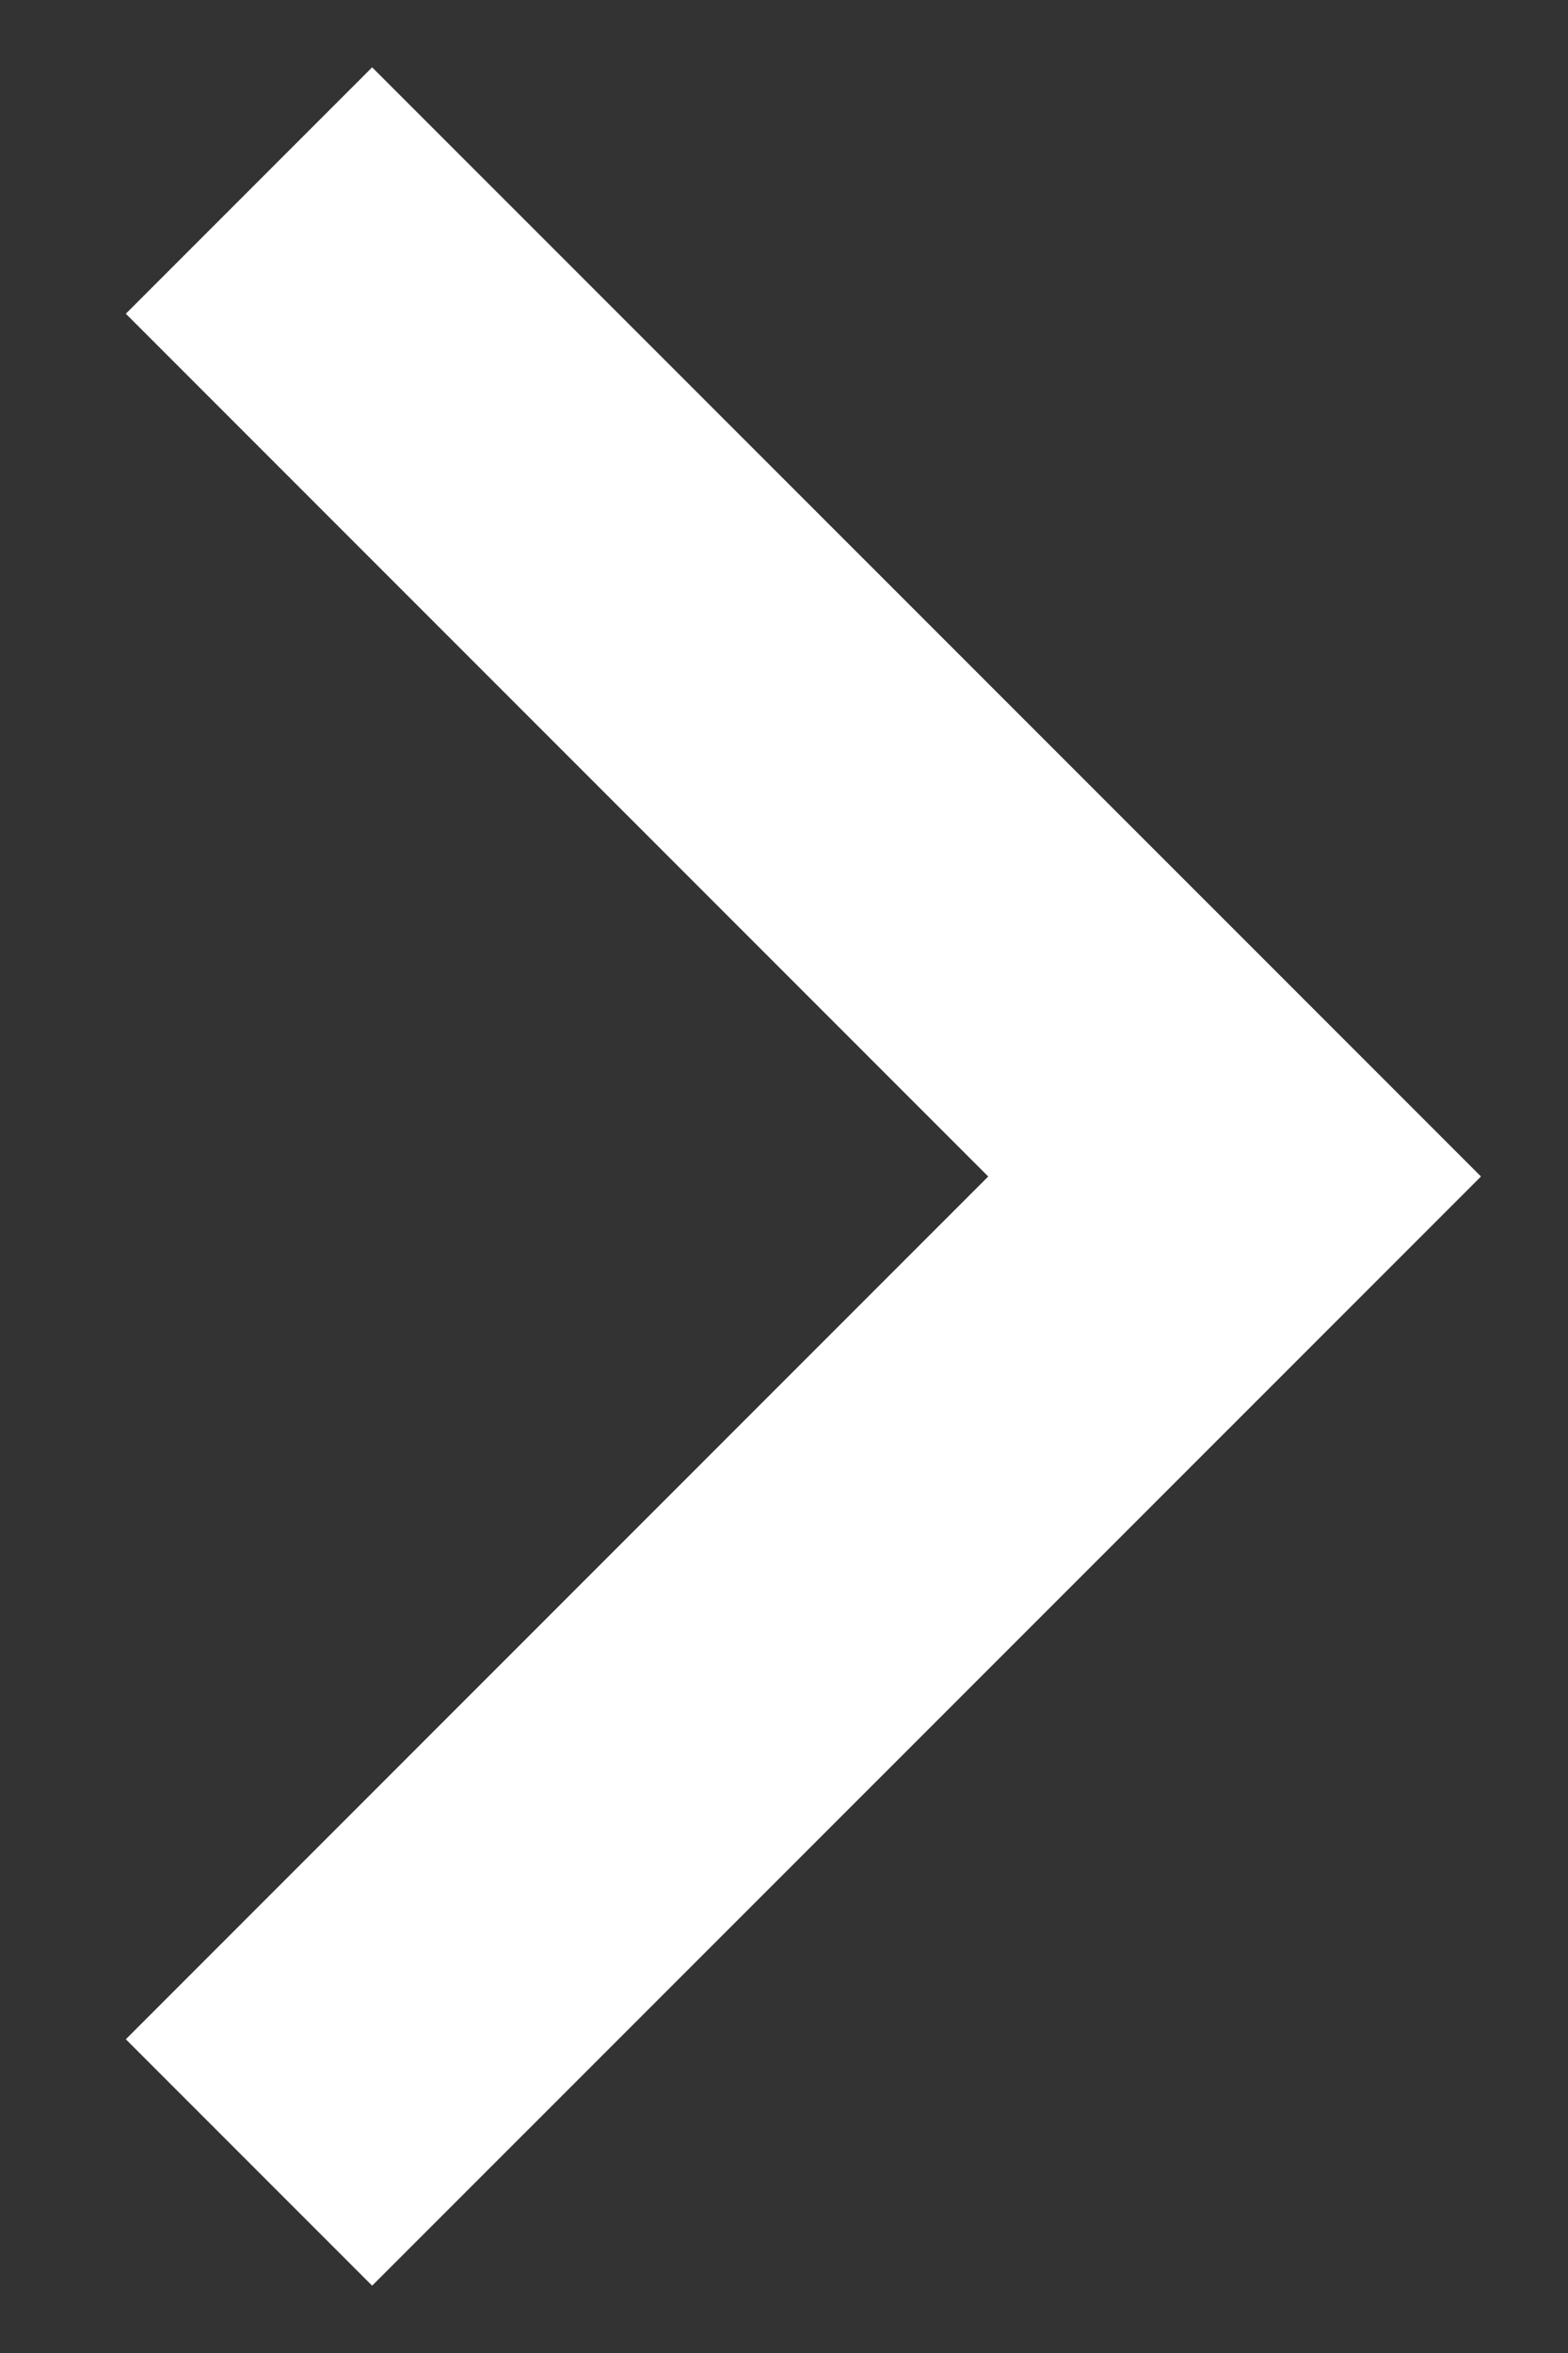
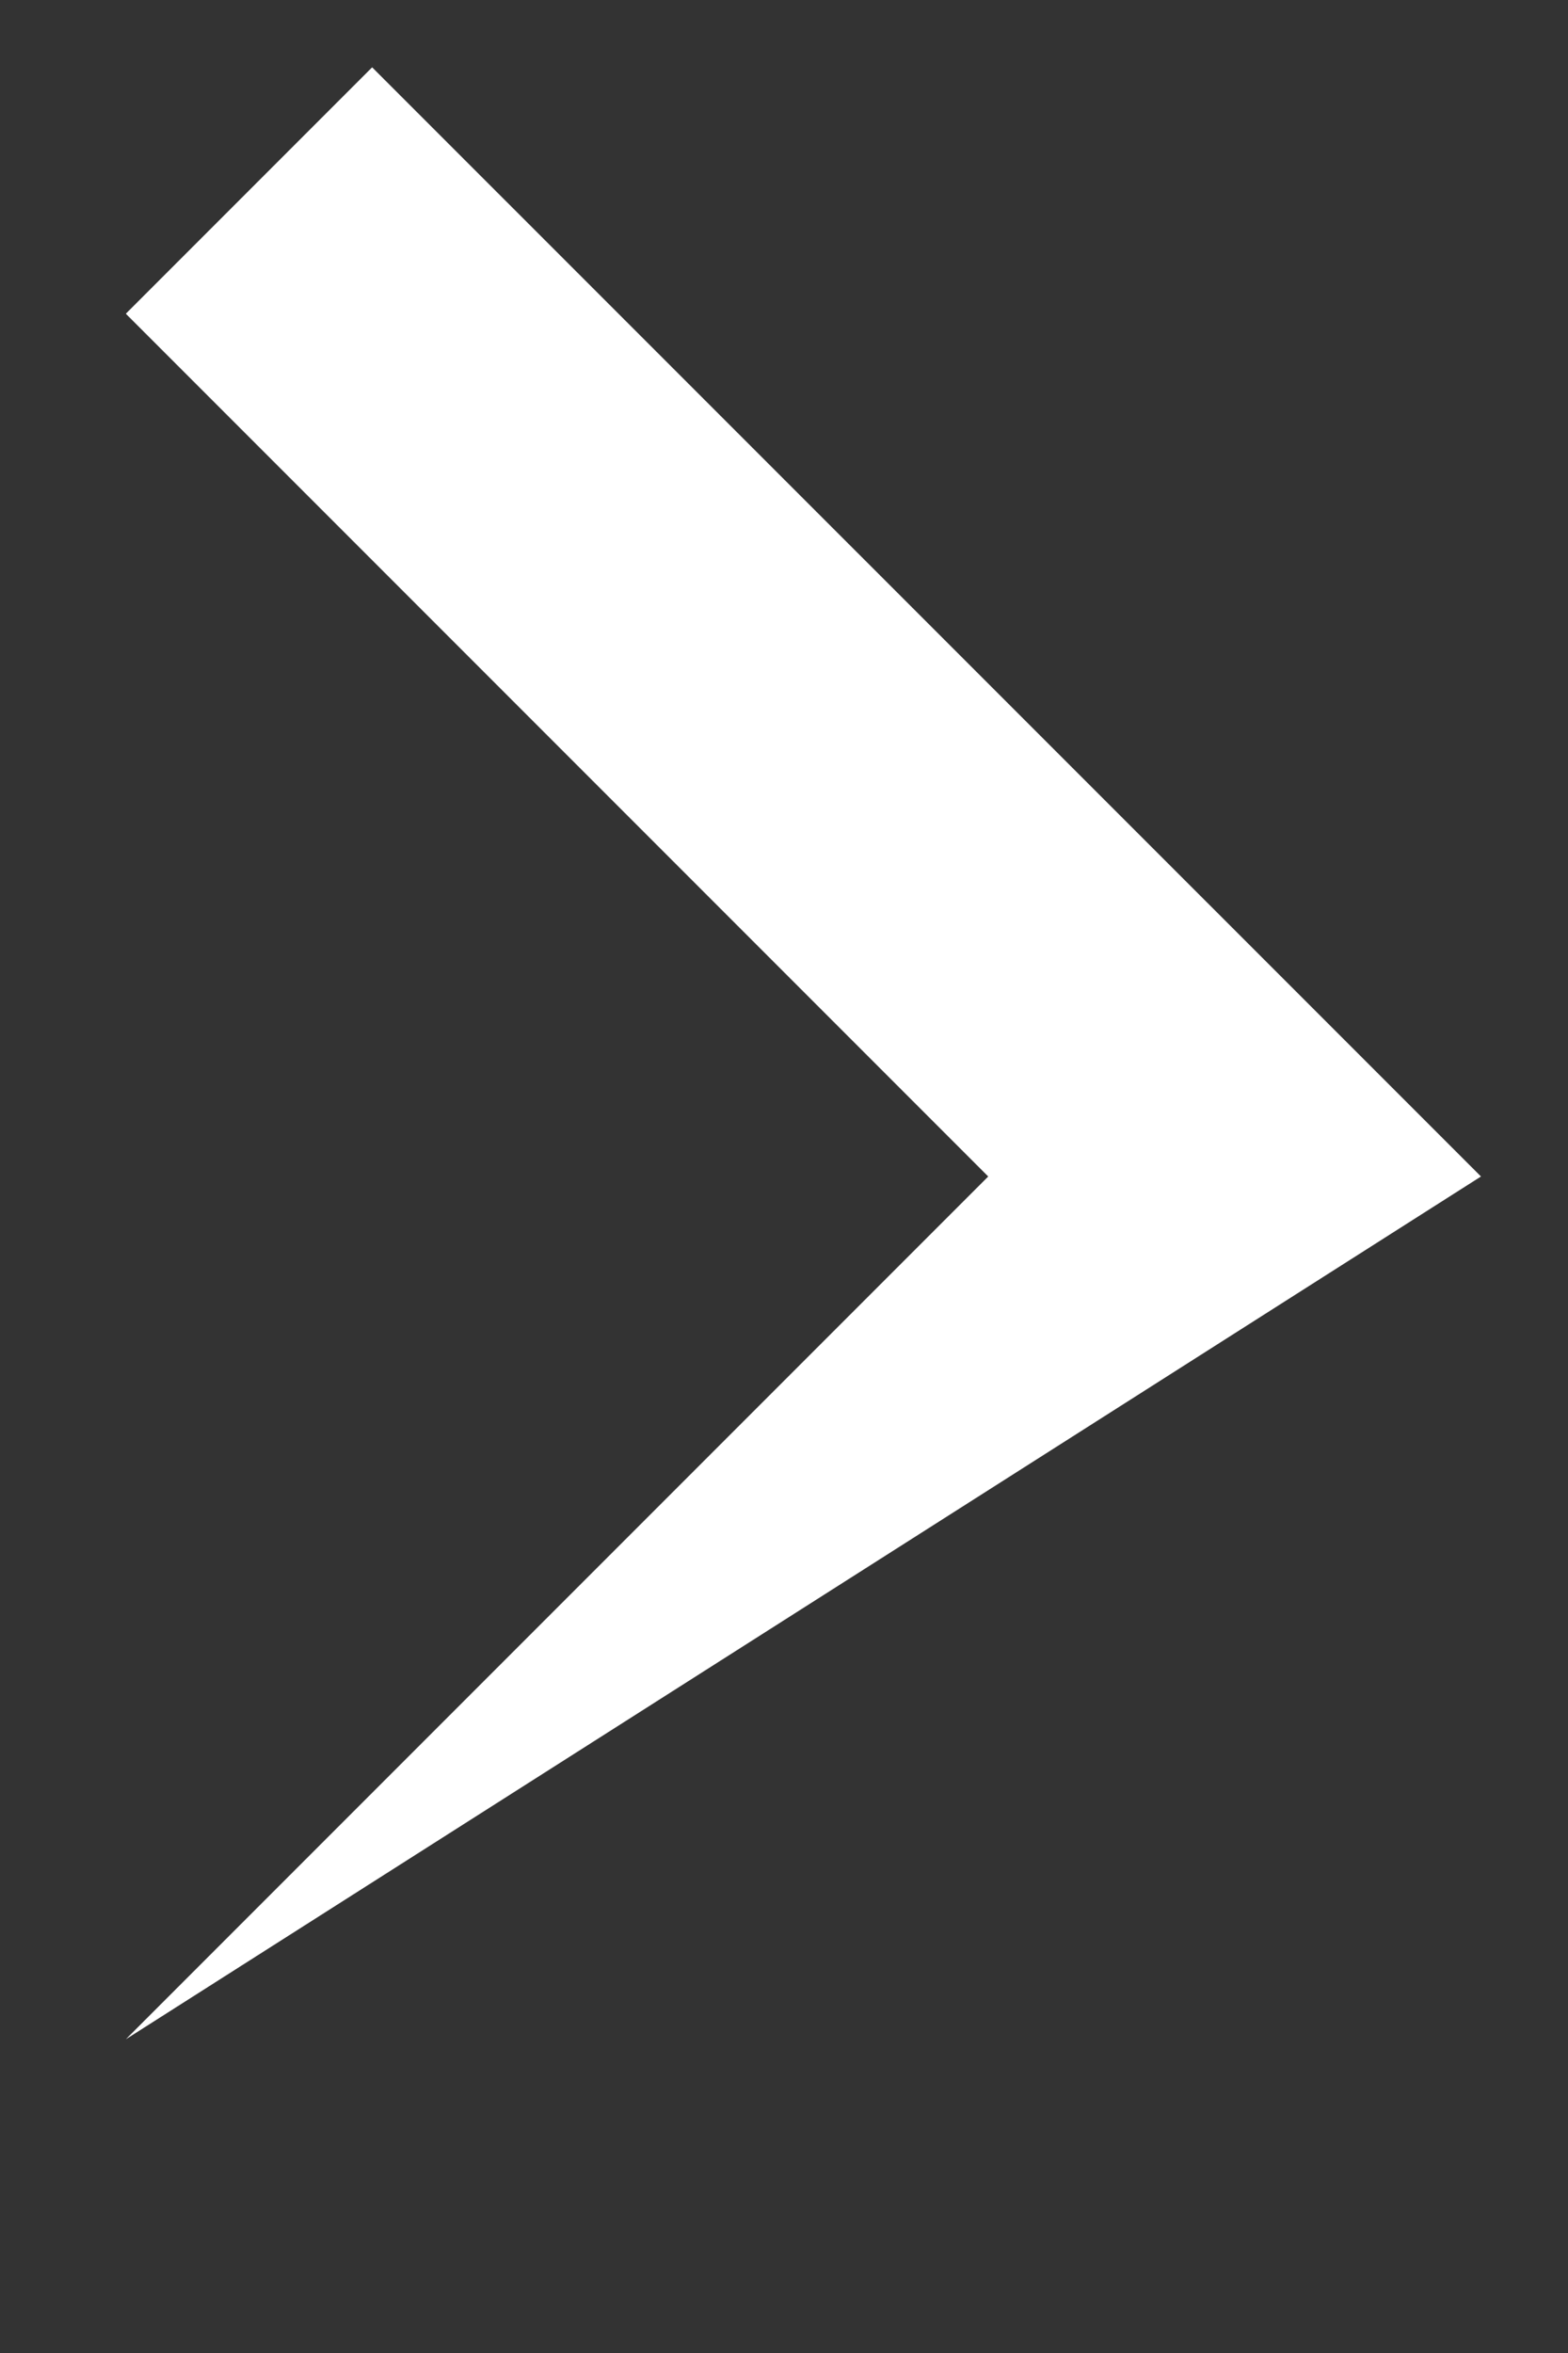
<svg xmlns="http://www.w3.org/2000/svg" width="12" height="18" viewBox="0 0 12 18" fill="none">
  <rect x="0" y="0" width="12" height="18" fill="#333333" stroke="none" />
-   <path d="M7.563 9L0.963 2.4L2.848 0.515L11.334 9L2.848 17.485L0.963 15.6L7.563 9Z" fill="white" />
+   <path d="M7.563 9L0.963 2.4L2.848 0.515L11.334 9L0.963 15.6L7.563 9Z" fill="white" />
</svg>